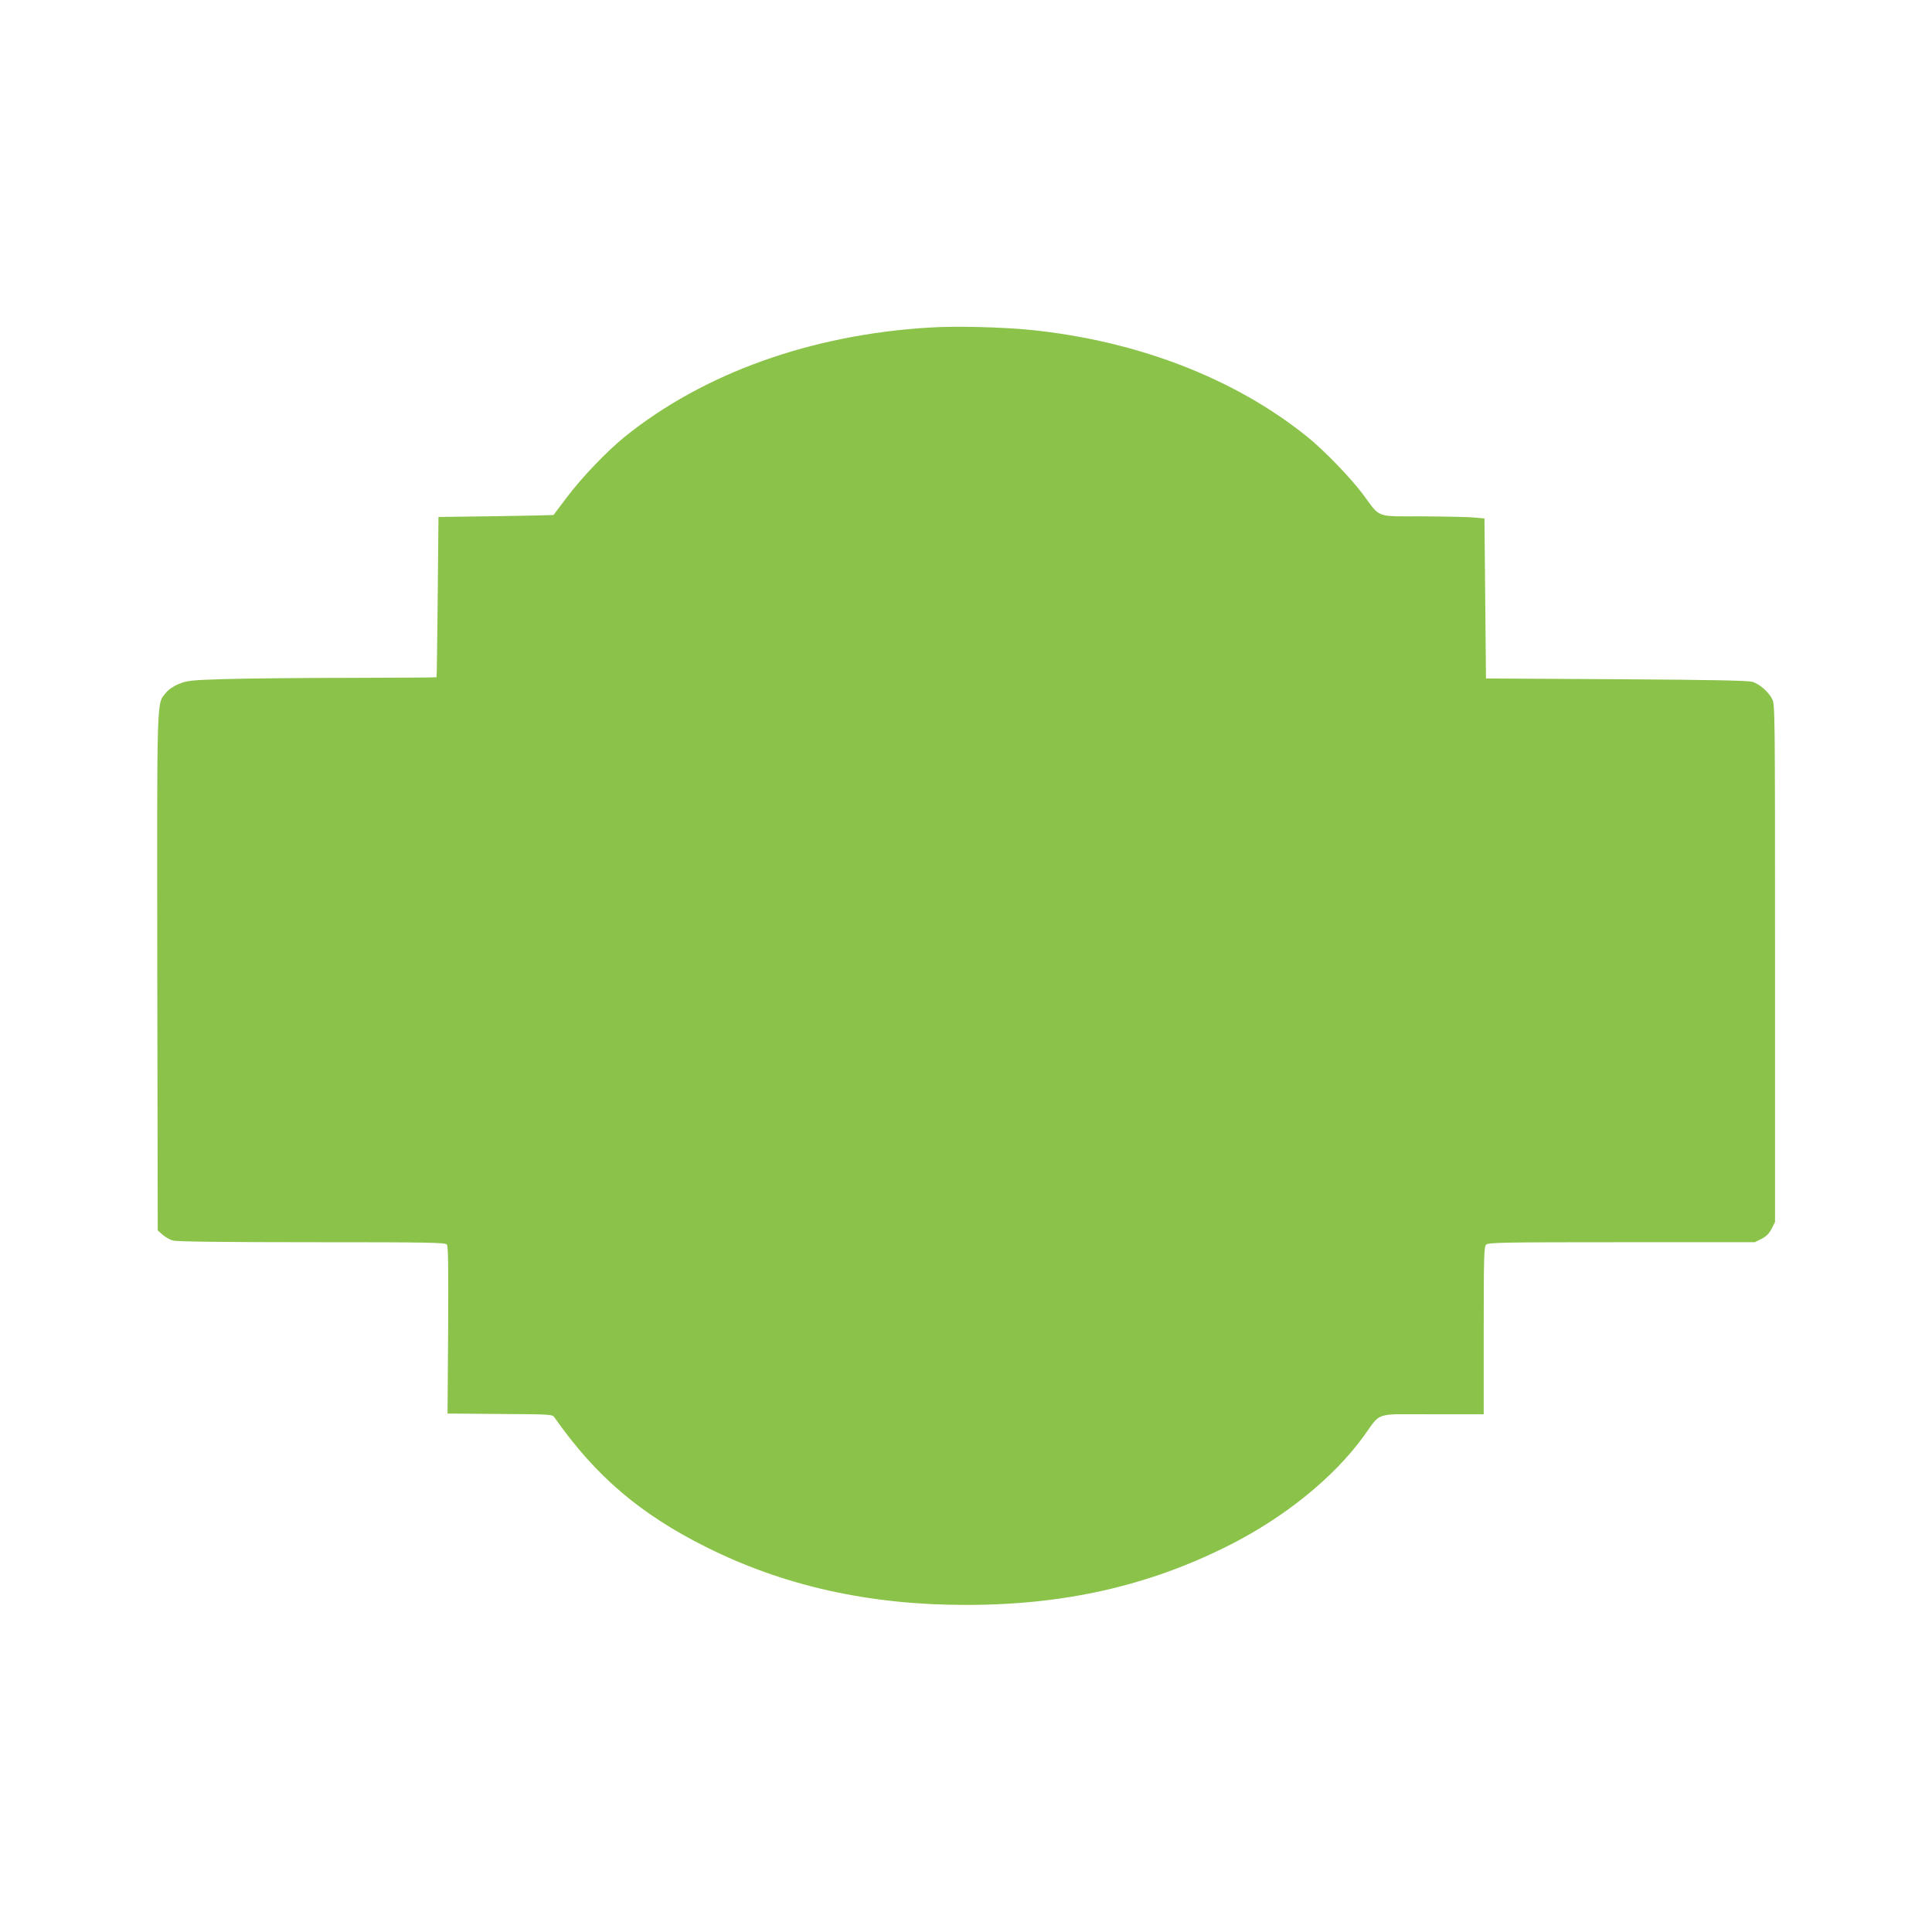
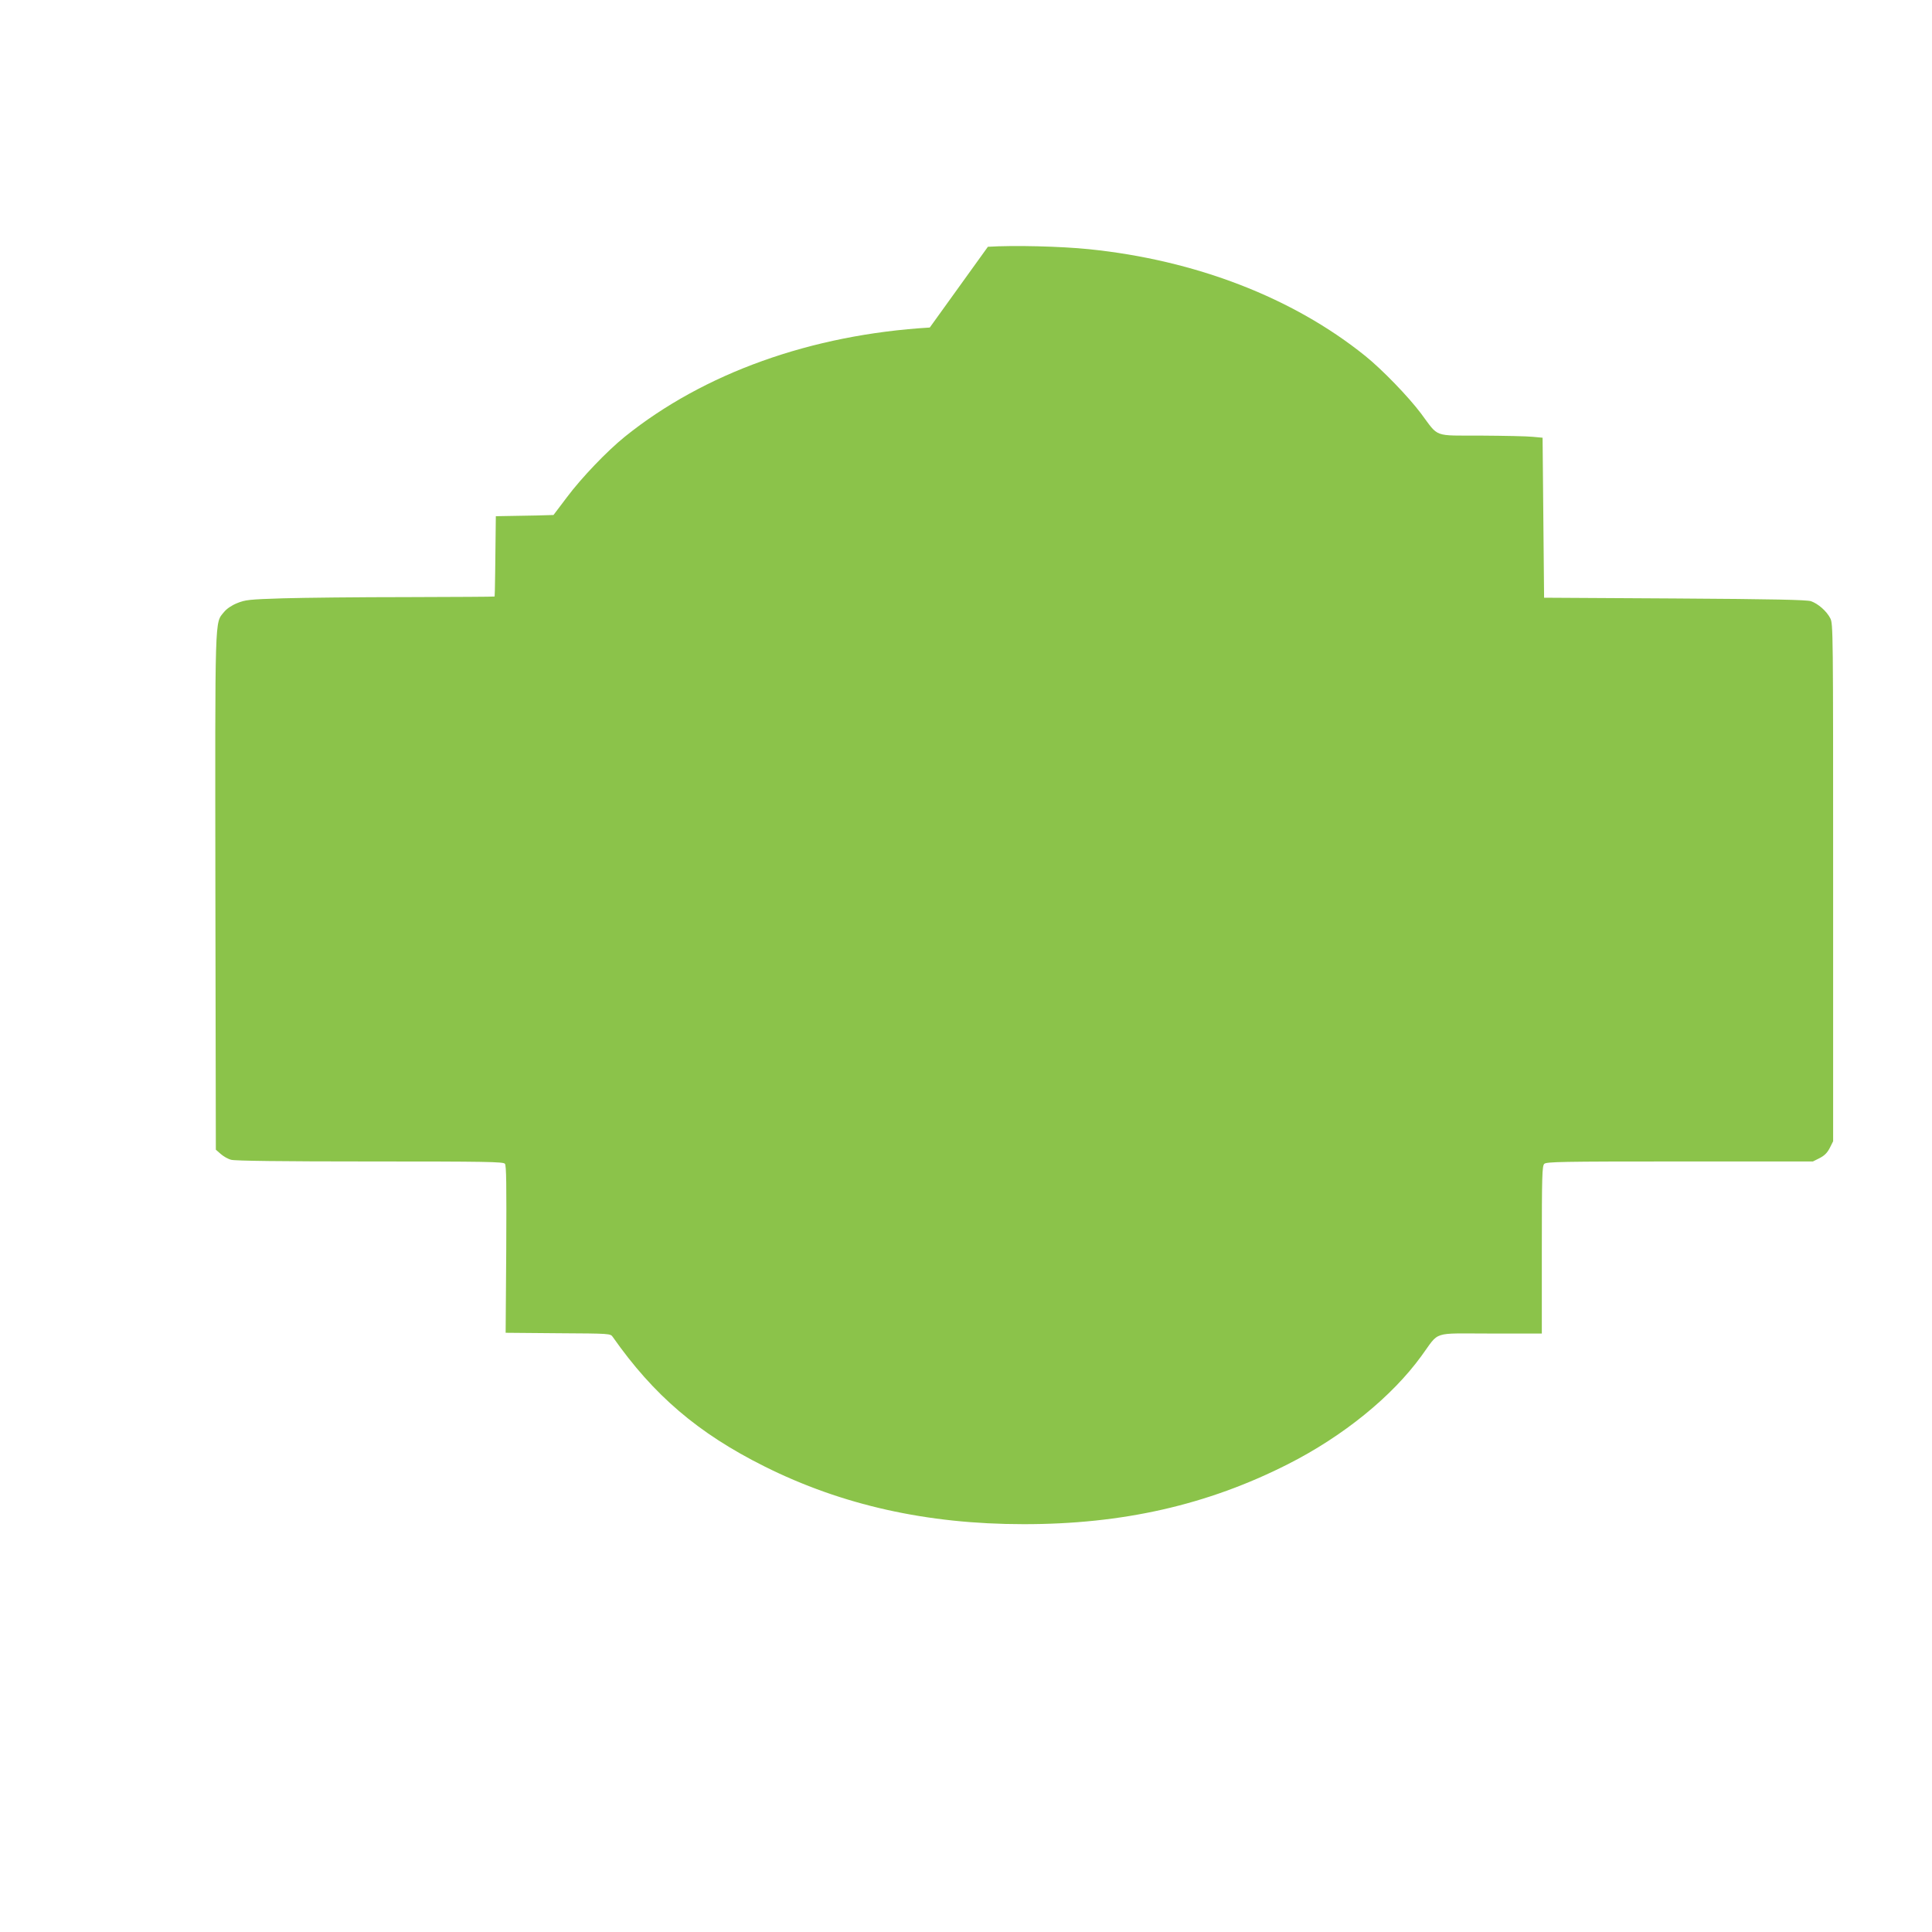
<svg xmlns="http://www.w3.org/2000/svg" version="1.0" width="1280pt" height="1280pt" viewBox="0 0 1280 1280" preserveAspectRatio="xMidYMid meet">
  <g transform="translate(0,1280) scale(0.1,-0.1)" fill="#8bc34a" stroke="none">
-     <path d="M6160 10630 c-786 -47 -1497 -302 -2020 -723 -119 -96 -288 -273 -383 -400 -48 -64 -89 -118 -90 -119 -1 -1 -173 -5 -382 -8 l-380 -5 -5 -530 c-3 -291 -6 -531 -8 -532 -1 -2 -262 -3 -579 -4 -318 0 -688 -4 -823 -8 -226 -7 -250 -10 -304 -32 -37 -15 -69 -37 -87 -59 -62 -77 -59 11 -57 -1859 l3 -1703 32 -28 c18 -16 49 -34 70 -39 25 -7 331 -11 919 -11 769 0 883 -2 894 -15 10 -11 11 -139 9 -567 l-4 -553 347 -3 c347 -2 347 -2 363 -25 271 -386 564 -637 1004 -857 514 -257 1078 -383 1716 -383 657 -1 1220 127 1754 398 363 184 687 446 883 716 124 169 63 149 458 149 l340 0 0 554 c0 491 2 556 16 570 14 14 109 16 898 16 l882 0 44 22 c33 17 51 35 68 68 l22 44 0 1714 c0 1676 0 1714 -19 1751 -25 48 -80 96 -128 113 -29 9 -239 14 -903 18 l-865 5 -5 530 -5 530 -65 6 c-36 4 -189 7 -341 8 -322 1 -279 -15 -399 146 -84 112 -257 291 -370 382 -479 386 -1124 635 -1830 707 -186 19 -497 27 -670 16z" />
+     <path d="M6160 10630 c-786 -47 -1497 -302 -2020 -723 -119 -96 -288 -273 -383 -400 -48 -64 -89 -118 -90 -119 -1 -1 -173 -5 -382 -8 c-3 -291 -6 -531 -8 -532 -1 -2 -262 -3 -579 -4 -318 0 -688 -4 -823 -8 -226 -7 -250 -10 -304 -32 -37 -15 -69 -37 -87 -59 -62 -77 -59 11 -57 -1859 l3 -1703 32 -28 c18 -16 49 -34 70 -39 25 -7 331 -11 919 -11 769 0 883 -2 894 -15 10 -11 11 -139 9 -567 l-4 -553 347 -3 c347 -2 347 -2 363 -25 271 -386 564 -637 1004 -857 514 -257 1078 -383 1716 -383 657 -1 1220 127 1754 398 363 184 687 446 883 716 124 169 63 149 458 149 l340 0 0 554 c0 491 2 556 16 570 14 14 109 16 898 16 l882 0 44 22 c33 17 51 35 68 68 l22 44 0 1714 c0 1676 0 1714 -19 1751 -25 48 -80 96 -128 113 -29 9 -239 14 -903 18 l-865 5 -5 530 -5 530 -65 6 c-36 4 -189 7 -341 8 -322 1 -279 -15 -399 146 -84 112 -257 291 -370 382 -479 386 -1124 635 -1830 707 -186 19 -497 27 -670 16z" />
  </g>
</svg>